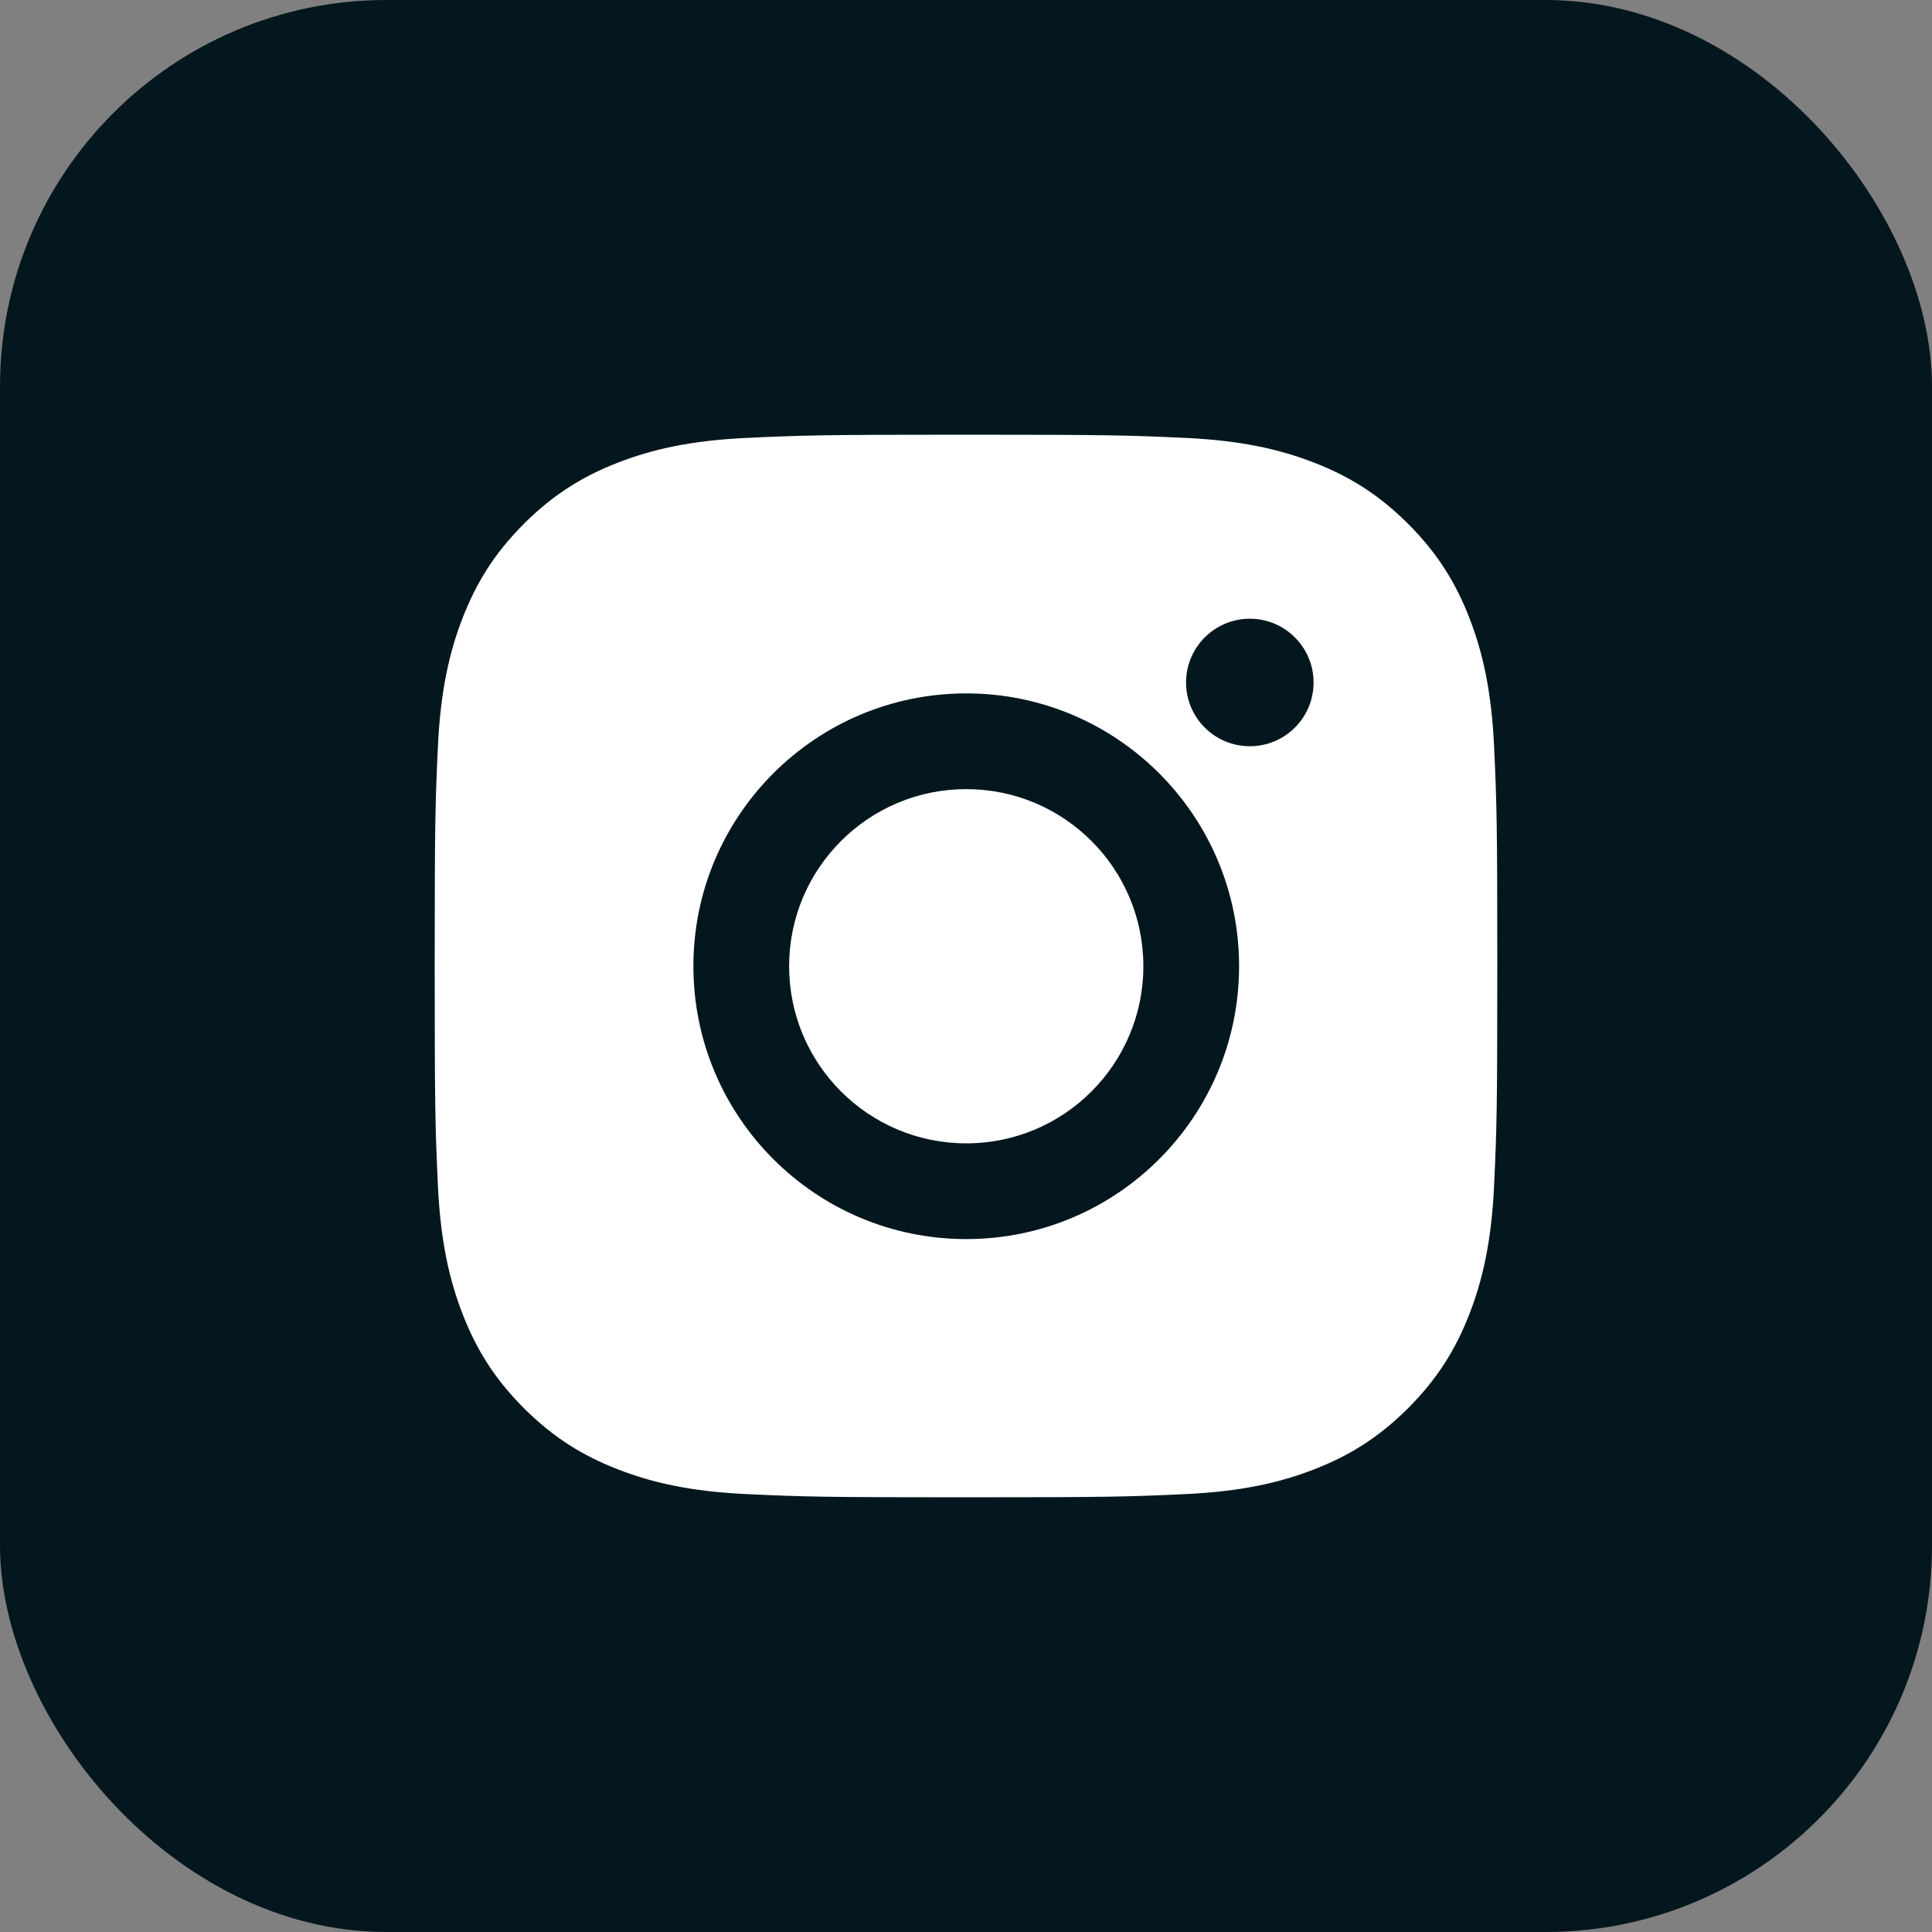
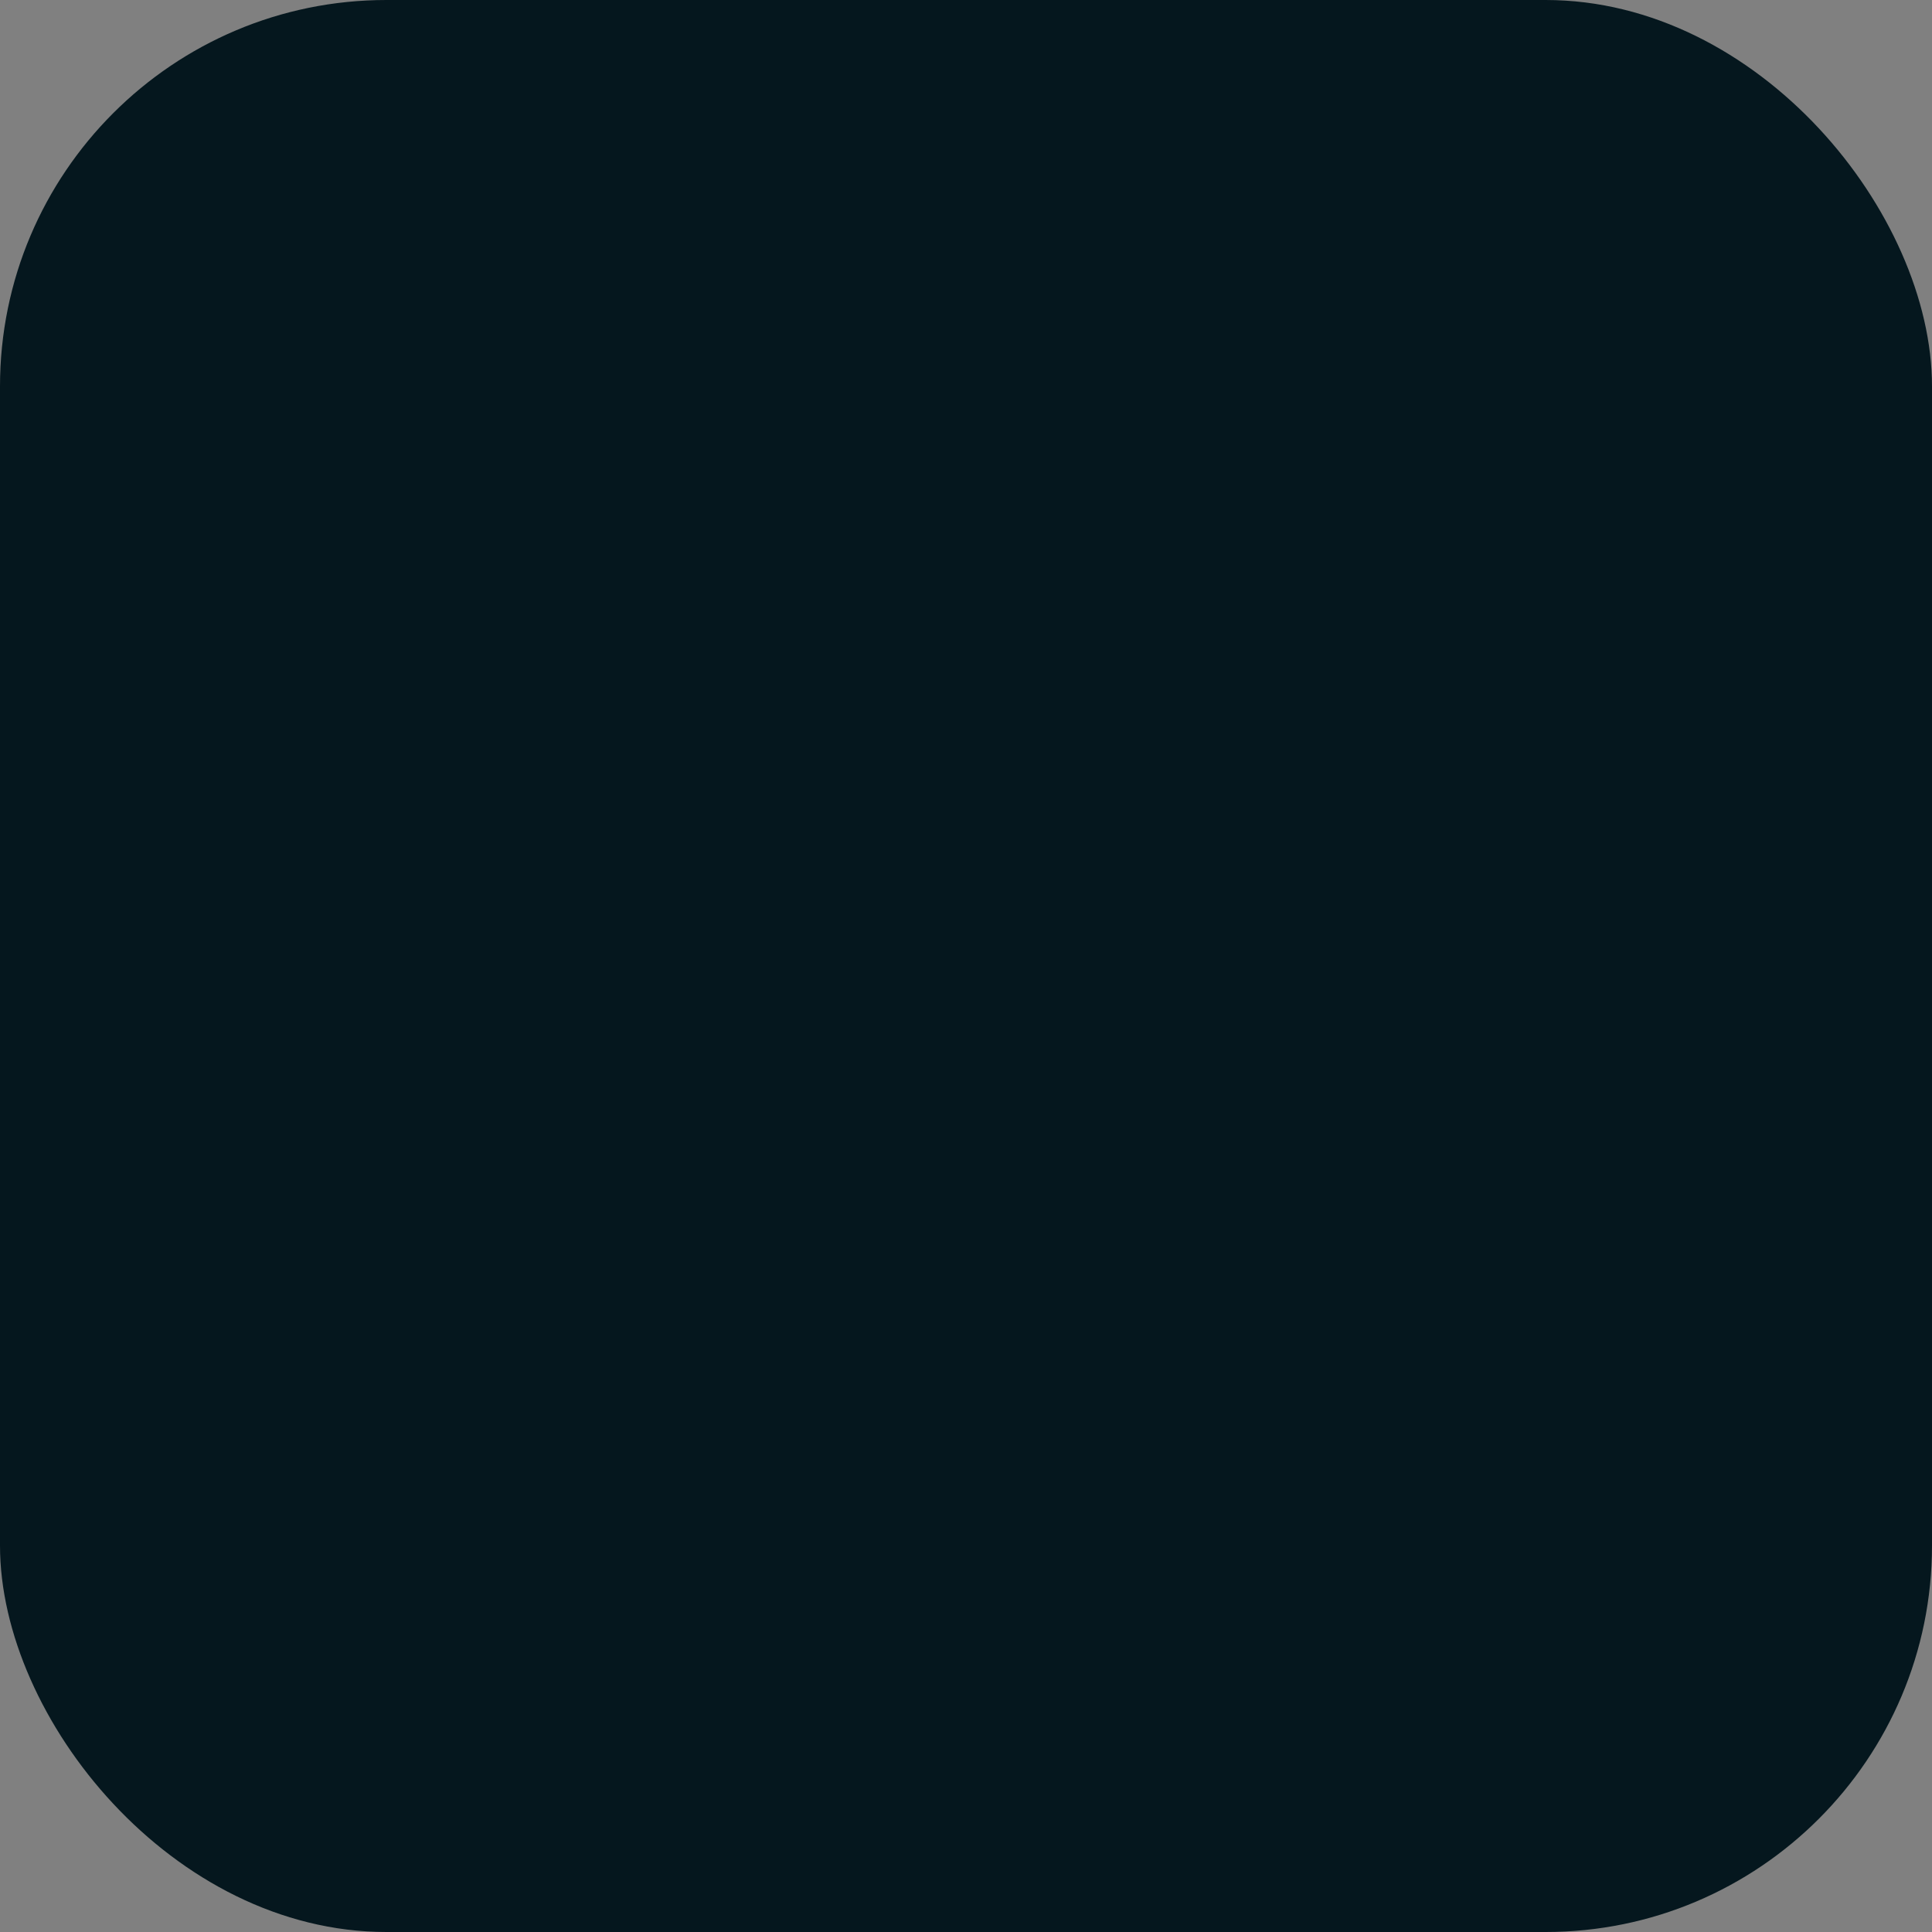
<svg xmlns="http://www.w3.org/2000/svg" width="20" height="20" viewBox="0 0 20 20" fill="none">
  <rect x="0" y="0" width="20" height="20" fill="#808080" stroke="none" />
  <rect width="20" height="20" rx="4" fill="#05171E" />
-   <path d="M10 4.5C8.506 4.5 8.319 4.506 7.732 4.533C7.147 4.56 6.747 4.653 6.397 4.789C6.036 4.929 5.729 5.117 5.423 5.423C5.117 5.729 4.929 6.036 4.789 6.397C4.653 6.747 4.56 7.147 4.533 7.732C4.506 8.319 4.5 8.506 4.5 10C4.5 11.494 4.506 11.681 4.533 12.268C4.56 12.853 4.653 13.253 4.789 13.603C4.929 13.964 5.117 14.271 5.423 14.577C5.729 14.883 6.036 15.071 6.397 15.211C6.747 15.347 7.147 15.44 7.732 15.467C8.319 15.494 8.506 15.5 10 15.5C11.494 15.5 11.681 15.494 12.268 15.467C12.853 15.44 13.253 15.347 13.603 15.211C13.964 15.071 14.271 14.883 14.577 14.577C14.883 14.271 15.071 13.964 15.211 13.603C15.347 13.253 15.44 12.853 15.467 12.268C15.494 11.681 15.5 11.494 15.5 10C15.5 8.506 15.494 8.319 15.467 7.732C15.44 7.147 15.347 6.747 15.211 6.397C15.071 6.036 14.883 5.729 14.577 5.423C14.271 5.117 13.964 4.929 13.603 4.789C13.253 4.653 12.853 4.56 12.268 4.533C11.681 4.506 11.494 4.5 10 4.5Z" fill="white" />
-   <rect width="6.42" height="6.422" transform="translate(7.178 6.405)" fill="white" />
  <path d="M10.003 7.178C8.443 7.178 7.178 8.443 7.178 10.002C7.178 11.562 8.443 12.827 10.003 12.827C11.562 12.827 12.827 11.562 12.827 10.002C12.827 8.443 11.562 7.178 10.003 7.178ZM10.003 11.836C8.99 11.836 8.169 11.015 8.169 10.002C8.169 8.99 8.99 8.169 10.003 8.169C11.015 8.169 11.836 8.99 11.836 10.002C11.836 11.015 11.015 11.836 10.003 11.836Z" fill="#05171E" />
-   <path d="M13.598 7.065C13.598 7.43 13.303 7.725 12.938 7.725C12.574 7.725 12.278 7.43 12.278 7.065C12.278 6.701 12.574 6.405 12.938 6.405C13.303 6.405 13.598 6.701 13.598 7.065Z" fill="#05171E" />
</svg>